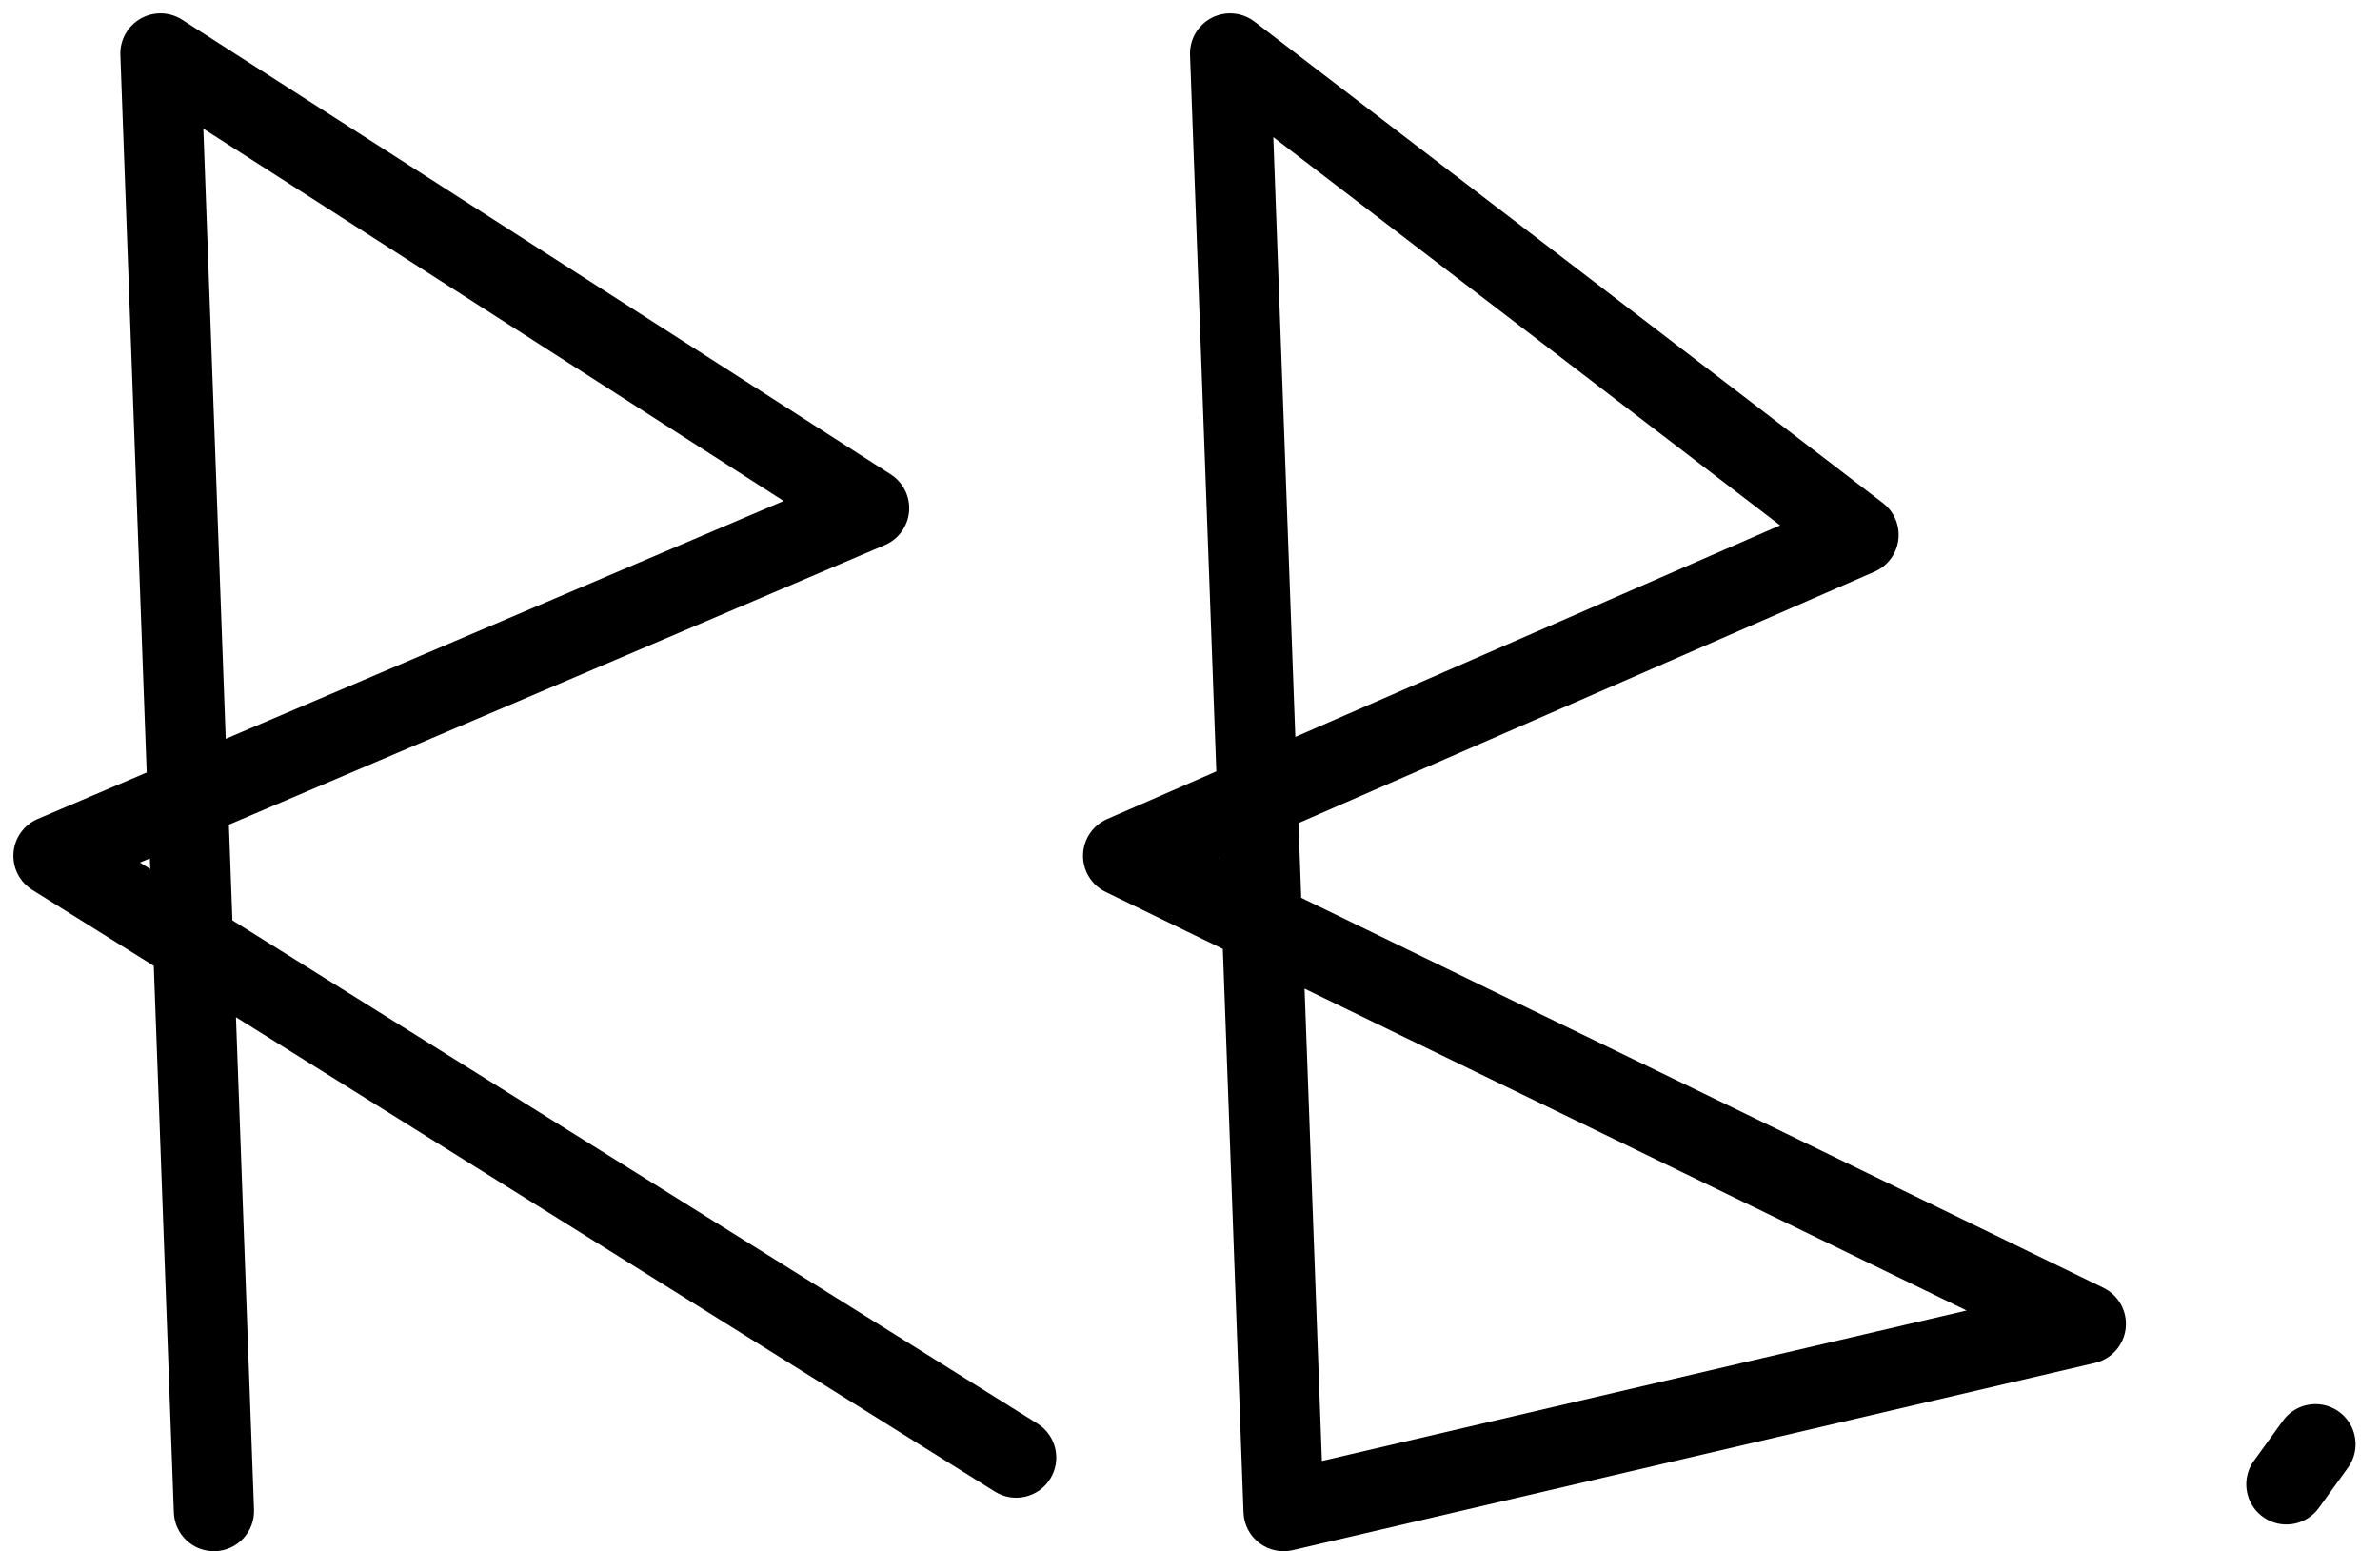
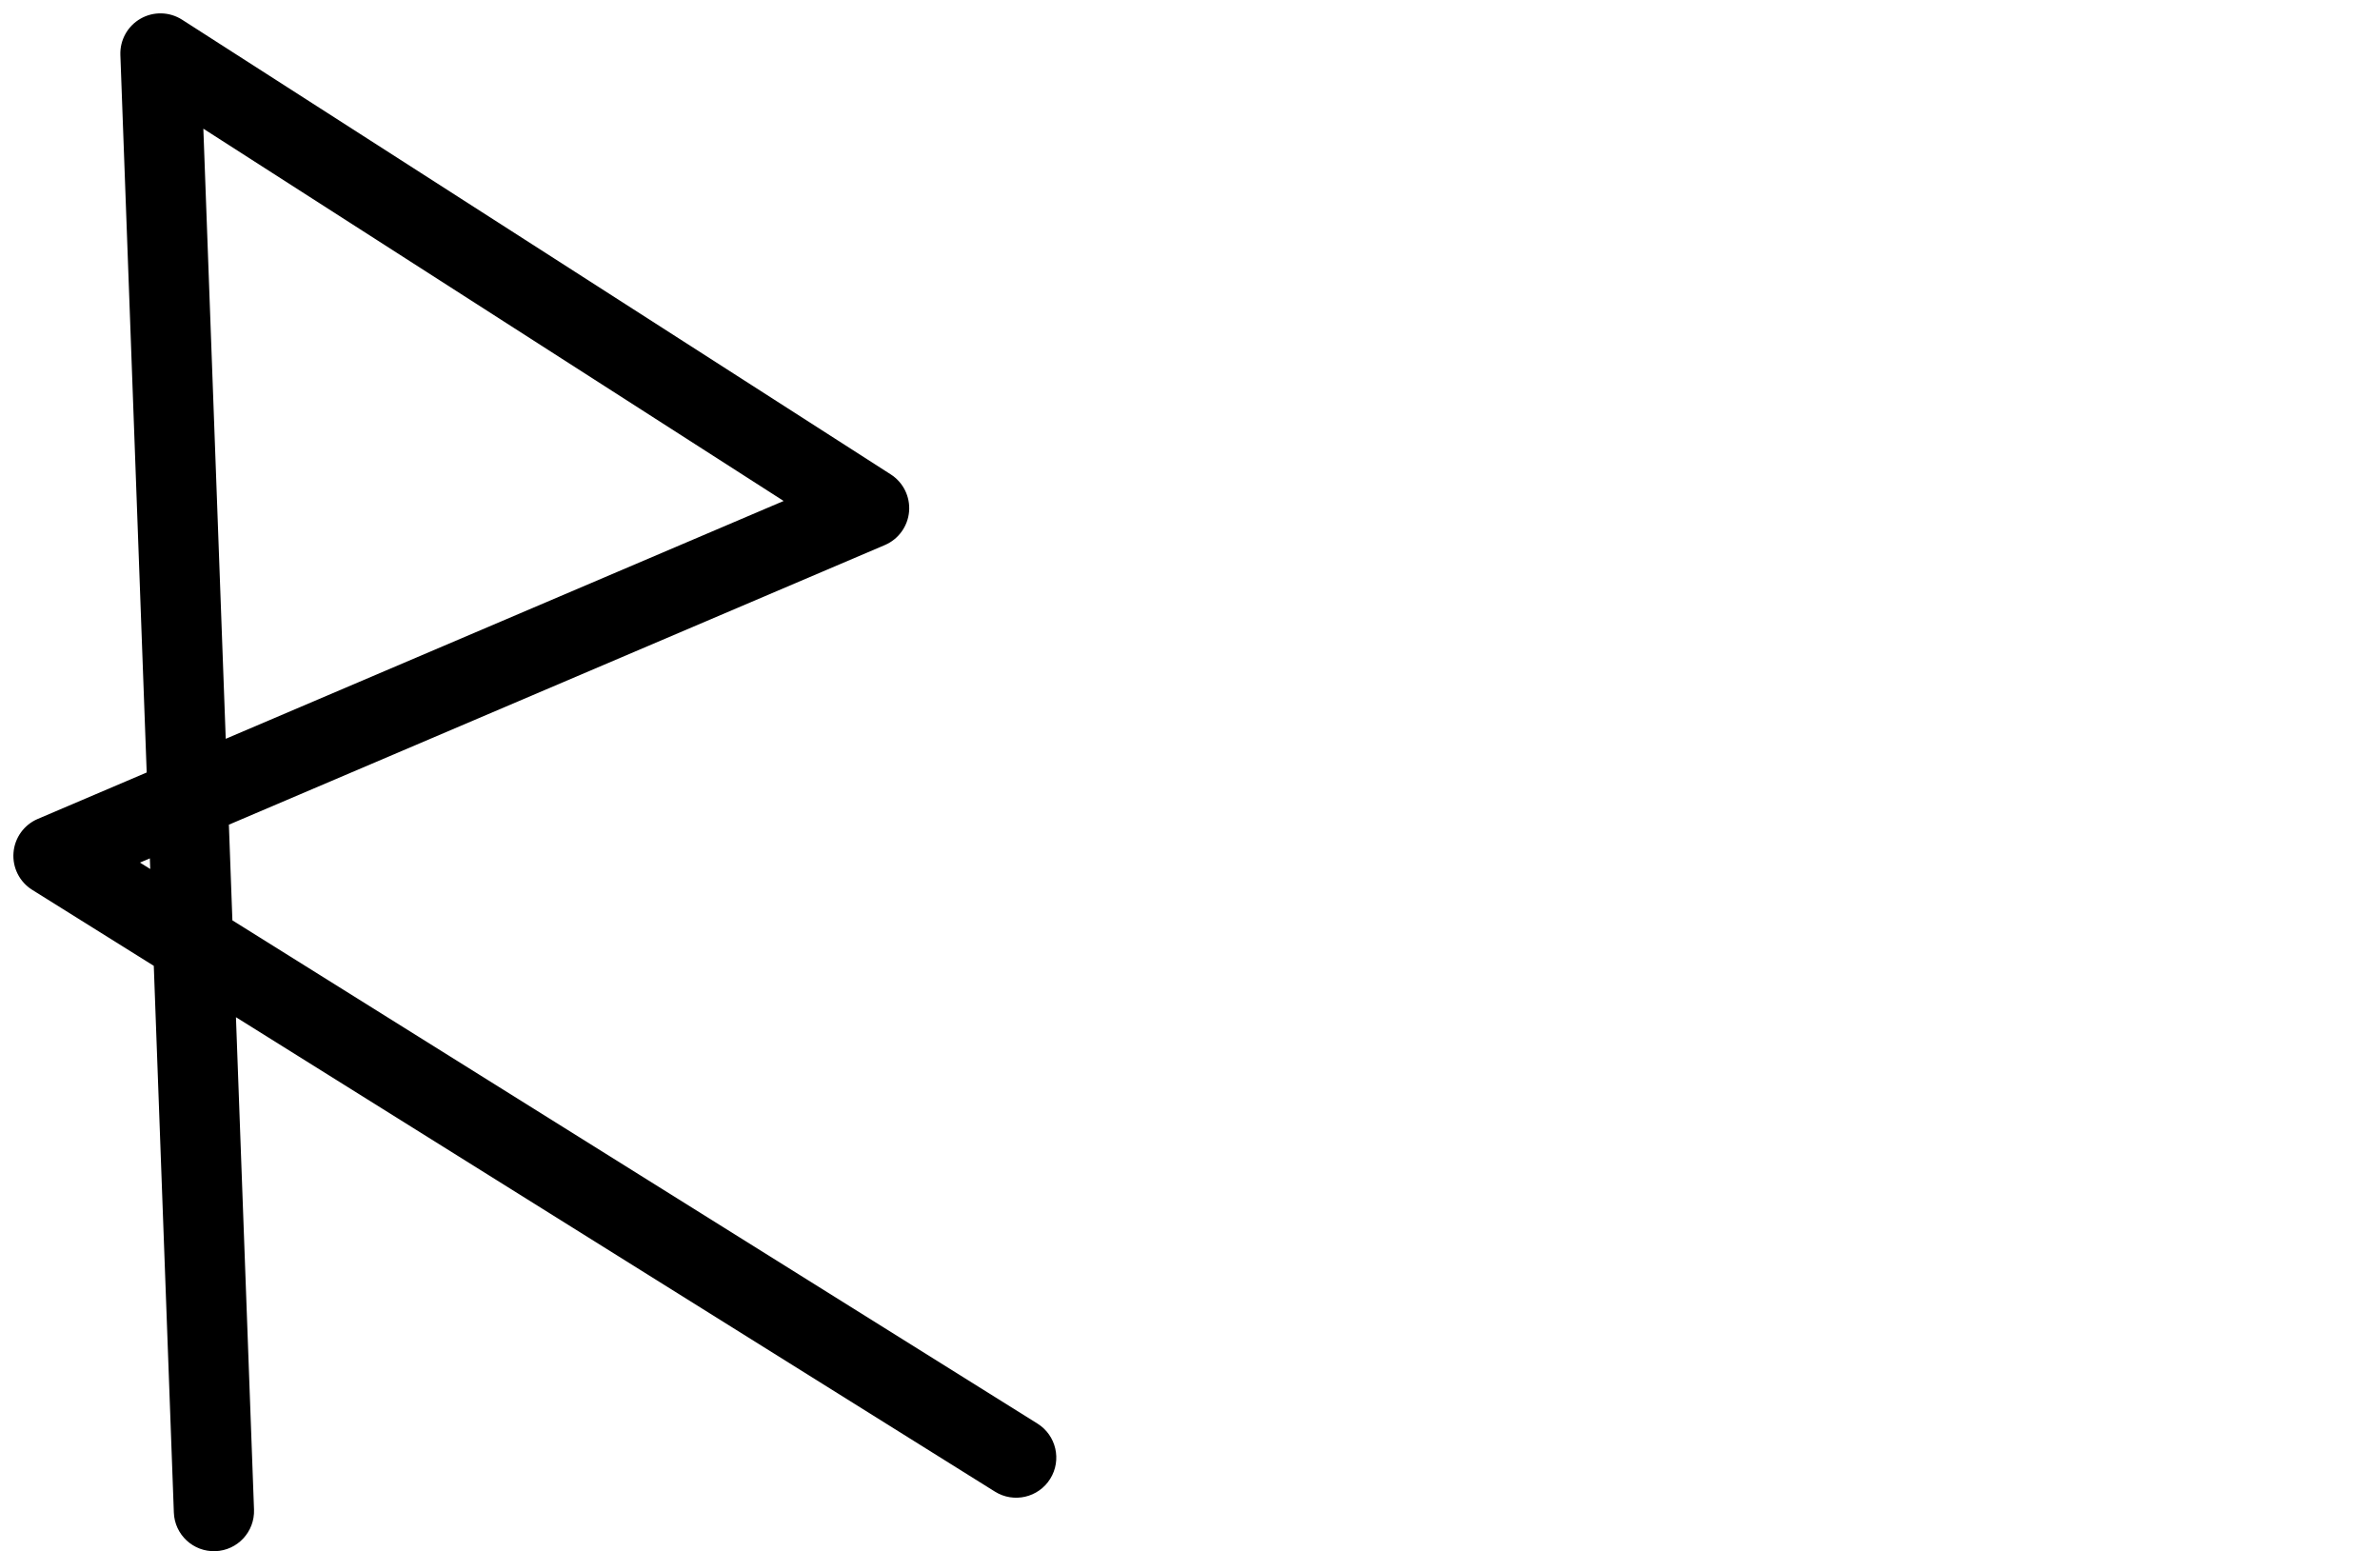
<svg xmlns="http://www.w3.org/2000/svg" width="89" height="58" viewBox="0 0 89 58" fill="none">
-   <path d="M85.5 55.5L86.586 54" stroke="black" stroke-width="3" stroke-linecap="round" />
-   <path d="M48 56.5L46.501 56.555C46.517 57.003 46.733 57.42 47.089 57.692C47.445 57.964 47.904 58.063 48.341 57.961L48 56.5ZM46 2L46.912 0.809C46.451 0.456 45.827 0.401 45.311 0.667C44.795 0.934 44.48 1.475 44.501 2.055L46 2ZM69.5 20L70.1 21.375C70.587 21.162 70.925 20.708 70.989 20.181C71.053 19.654 70.834 19.132 70.412 18.809L69.5 20ZM42 32L41.4 30.625C40.864 30.859 40.512 31.384 40.5 31.969C40.488 32.554 40.818 33.093 41.344 33.349L42 32ZM78 49.5L78.341 50.961C78.959 50.816 79.42 50.298 79.491 49.667C79.561 49.036 79.227 48.429 78.656 48.151L78 49.5ZM49.499 56.445L47.499 1.945L44.501 2.055L46.501 56.555L49.499 56.445ZM45.088 3.191L68.588 21.191L70.412 18.809L46.912 0.809L45.088 3.191ZM68.9 18.625L41.4 30.625L42.6 33.375L70.1 21.375L68.9 18.625ZM41.344 33.349L77.344 50.849L78.656 48.151L42.656 30.651L41.344 33.349ZM77.659 48.039L47.659 55.039L48.341 57.961L78.341 50.961L77.659 48.039Z" fill="black" />
  <path d="M6.501 56.555C6.531 57.383 7.227 58.029 8.055 57.999C8.883 57.969 9.529 57.273 9.499 56.445L6.501 56.555ZM6 2L6.81 0.737C6.34 0.436 5.742 0.42 5.257 0.697C4.772 0.974 4.481 1.497 4.501 2.055L6 2ZM32.5 19L33.088 20.38C33.599 20.162 33.948 19.679 33.995 19.125C34.041 18.572 33.778 18.038 33.31 17.738L32.5 19ZM2 32L1.412 30.62C0.898 30.839 0.548 31.326 0.505 31.883C0.461 32.441 0.731 32.976 1.205 33.272L2 32ZM37.205 55.772C37.907 56.211 38.833 55.998 39.272 55.295C39.711 54.593 39.498 53.667 38.795 53.228L37.205 55.772ZM9.499 56.445L7.499 1.945L4.501 2.055L6.501 56.555L9.499 56.445ZM5.19 3.263L31.69 20.262L33.31 17.738L6.81 0.737L5.19 3.263ZM31.912 17.62L1.412 30.62L2.588 33.38L33.088 20.38L31.912 17.62ZM1.205 33.272L37.205 55.772L38.795 53.228L2.795 30.728L1.205 33.272Z" fill="black" />
</svg>